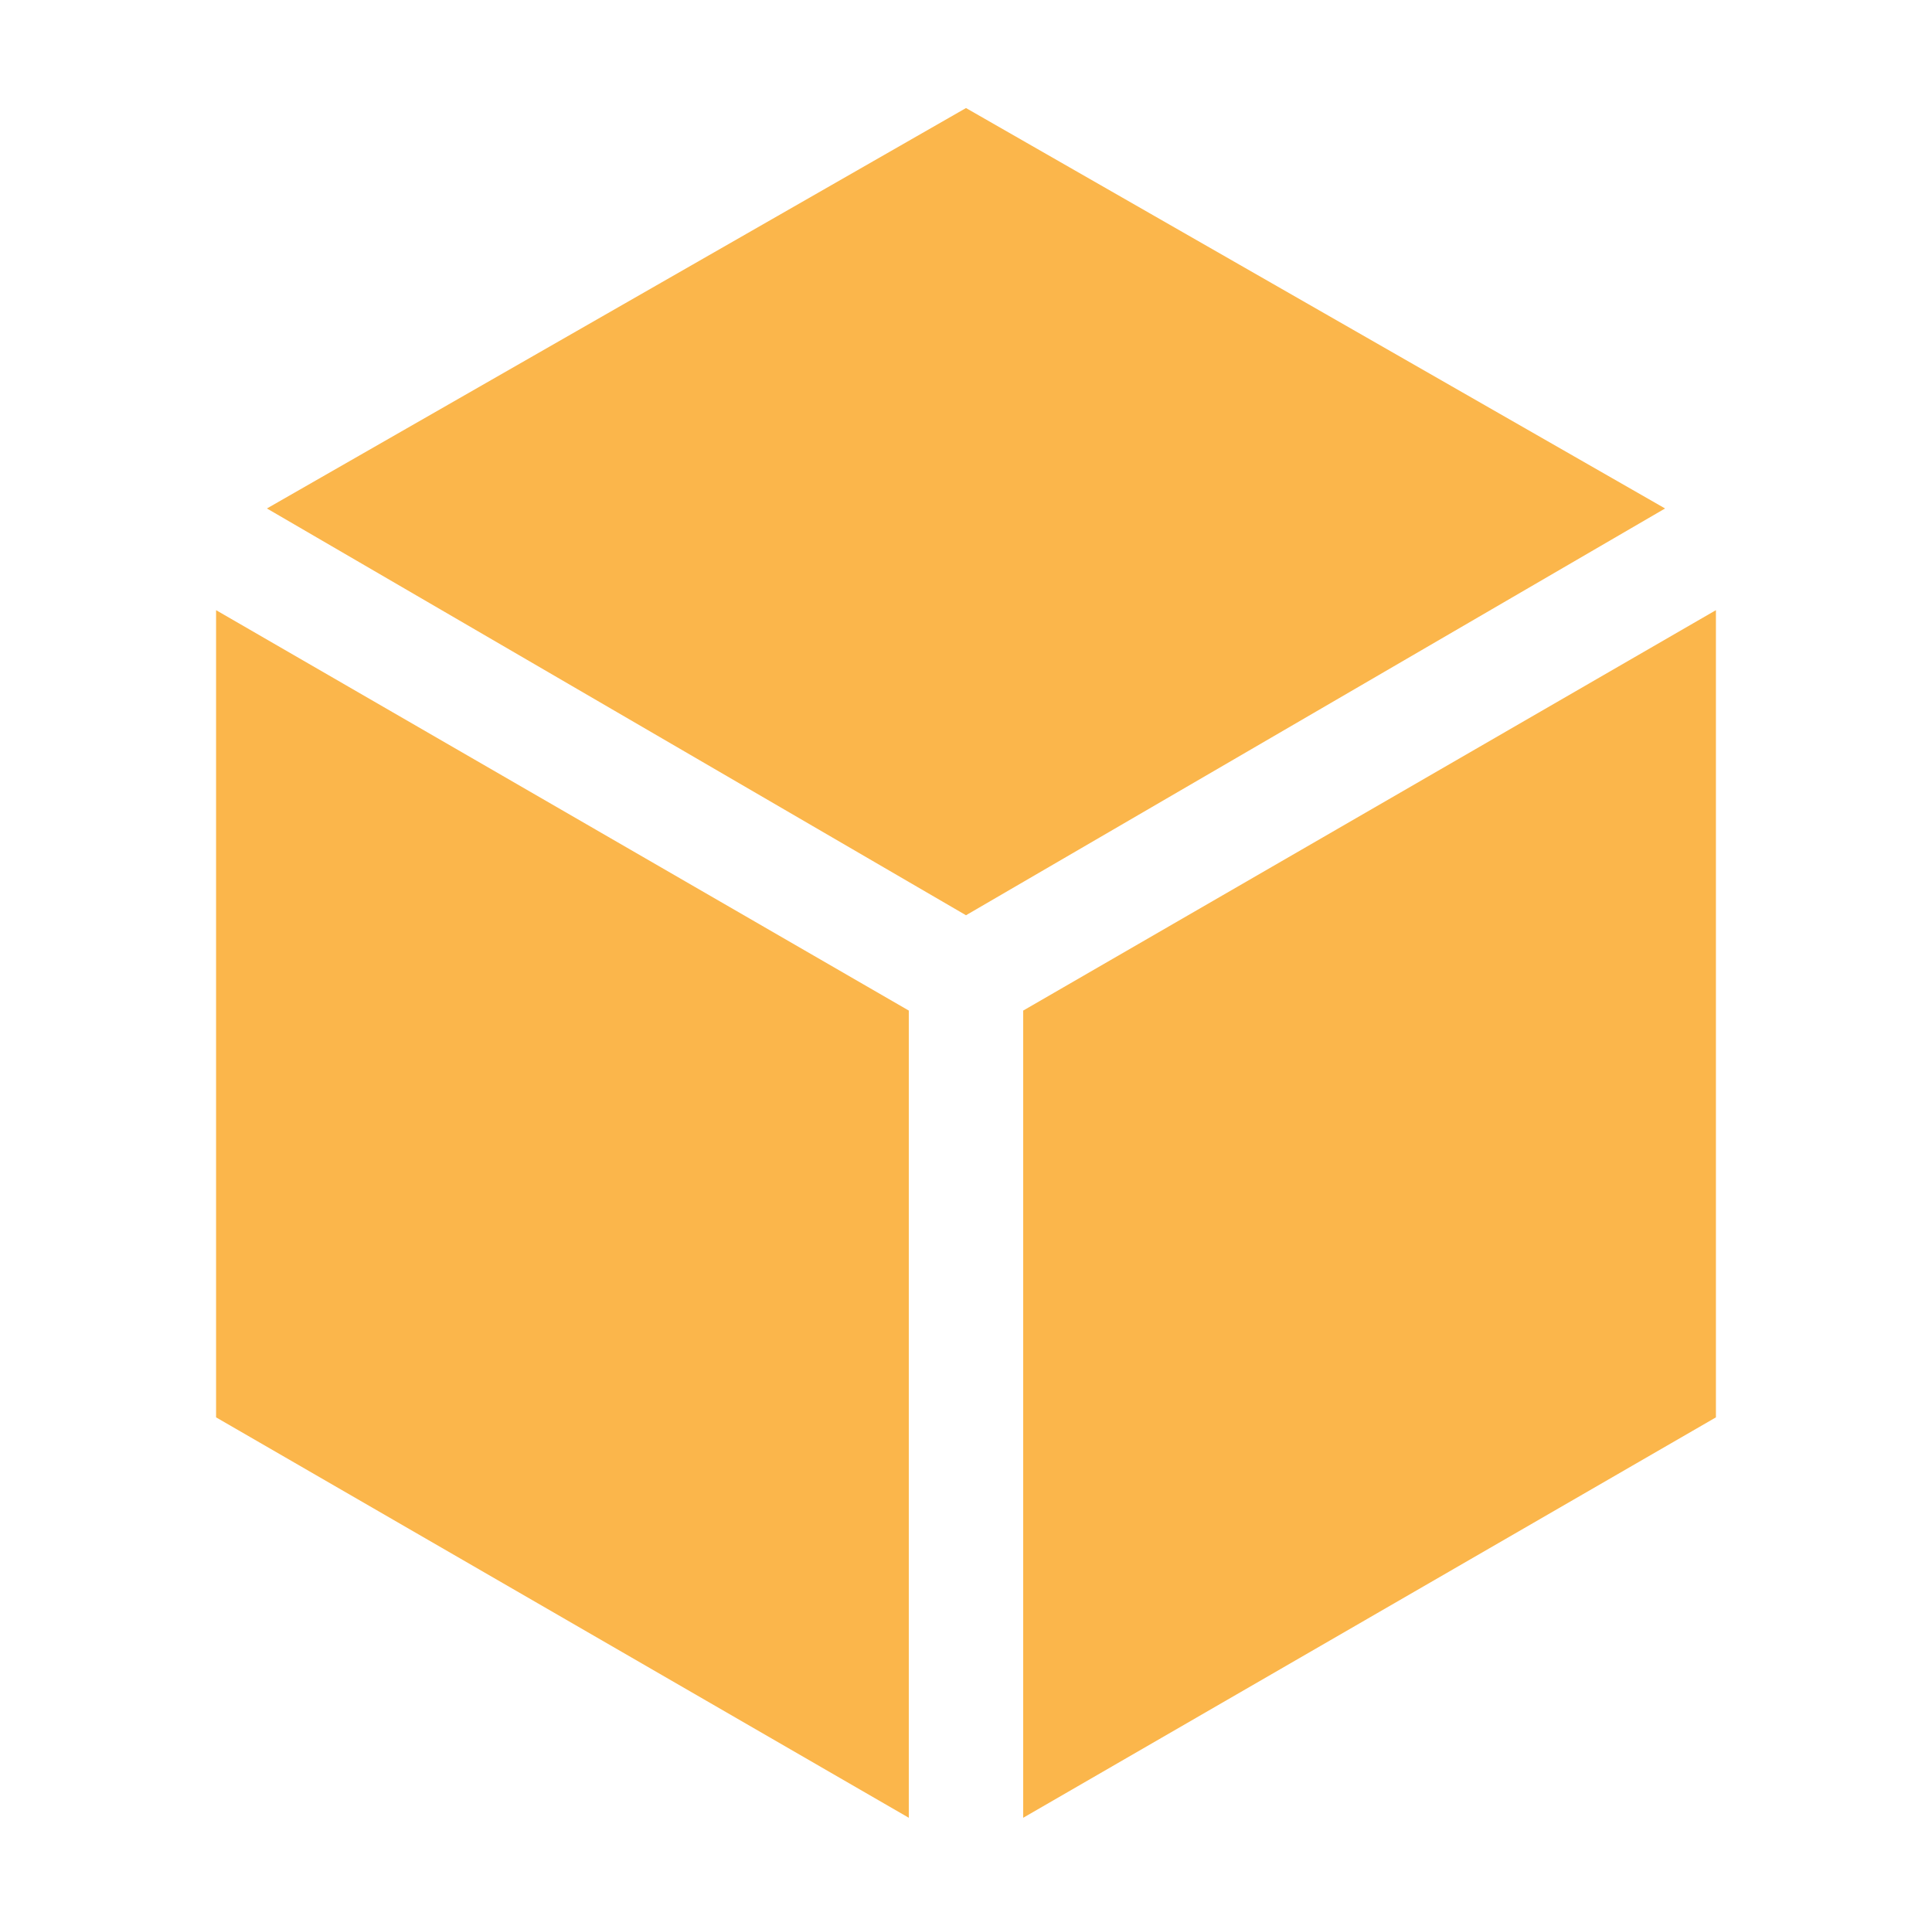
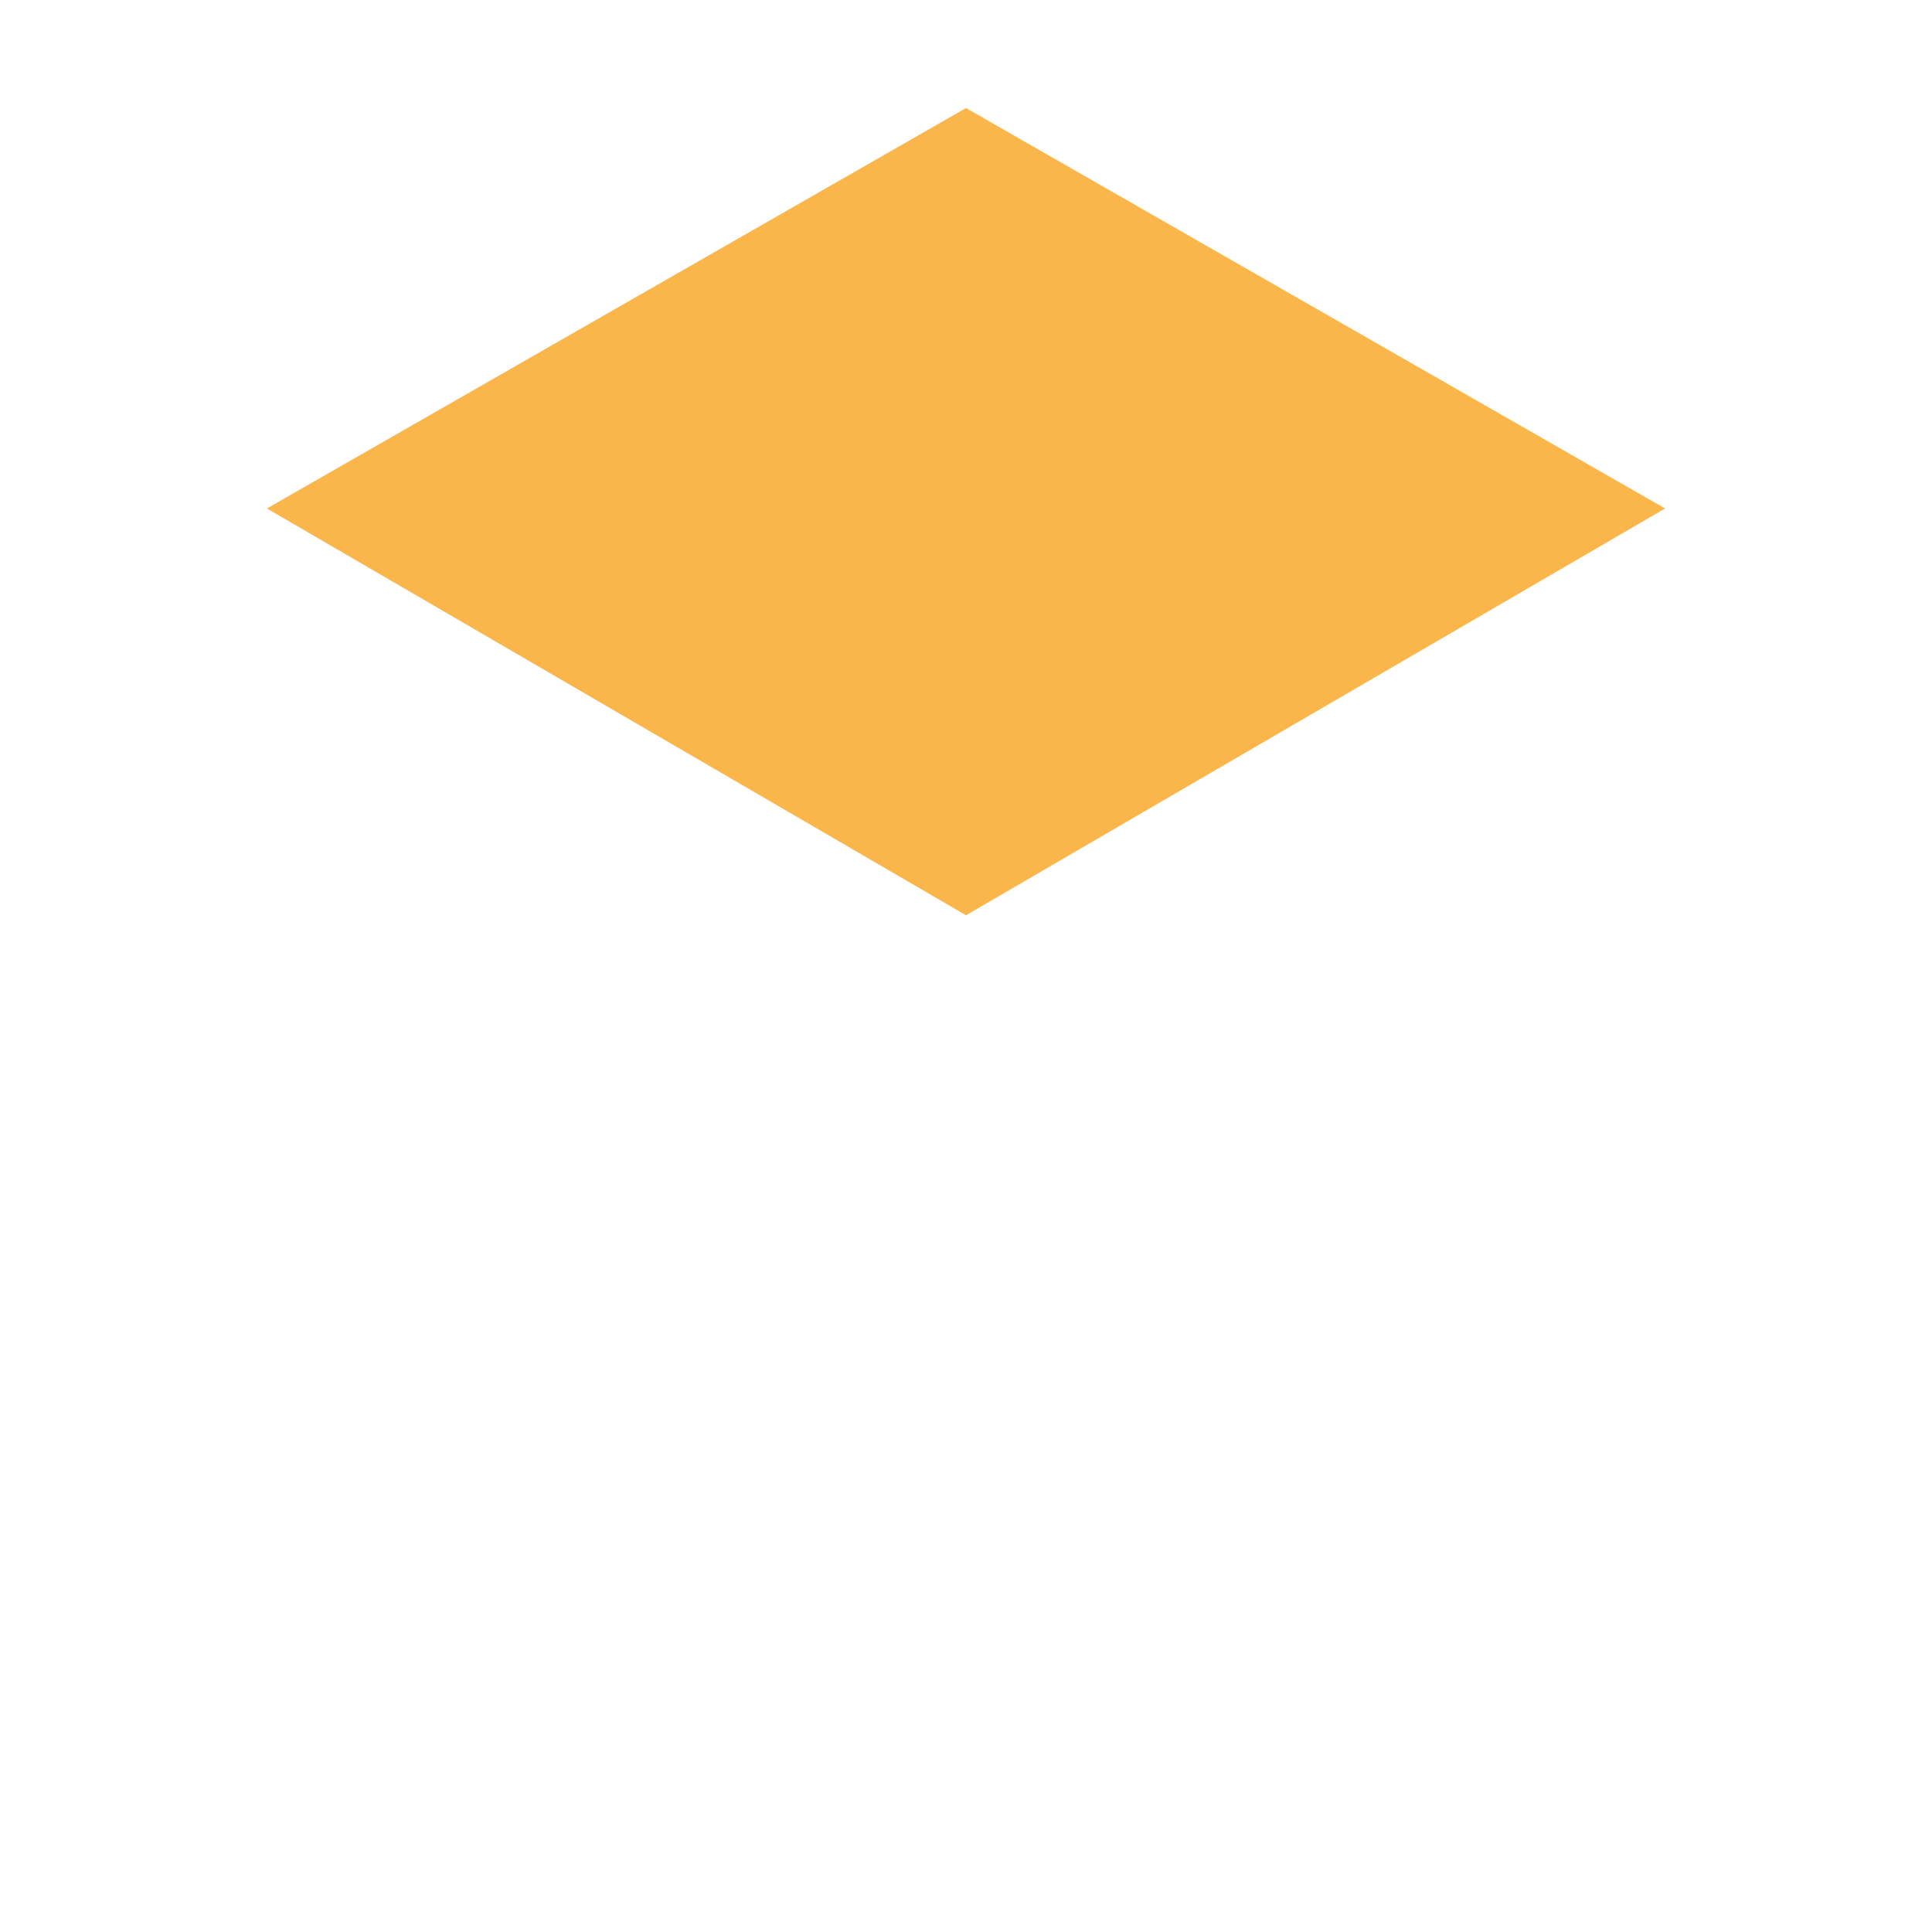
<svg xmlns="http://www.w3.org/2000/svg" id="Vrstva_1" x="0px" y="0px" width="30.4px" height="30.3px" viewBox="0 0 30.4 30.3" style="enable-background:new 0 0 30.4 30.3;" xml:space="preserve">
  <style type="text/css">
	.st0{fill:#FBB64B;}
</style>
  <g>
-     <polygon class="st0" points="14.3,28.6 3.4,22.3 3.4,9.6 14.3,15.9  " />
-     <polygon class="st0" points="27,9.6 16.1,15.9 16.1,28.6 27,22.3  " />
-   </g>
+     </g>
  <polygon class="st0" points="15.2,1.7 4.2,8 15.2,14.4 26.2,8 " />
</svg>